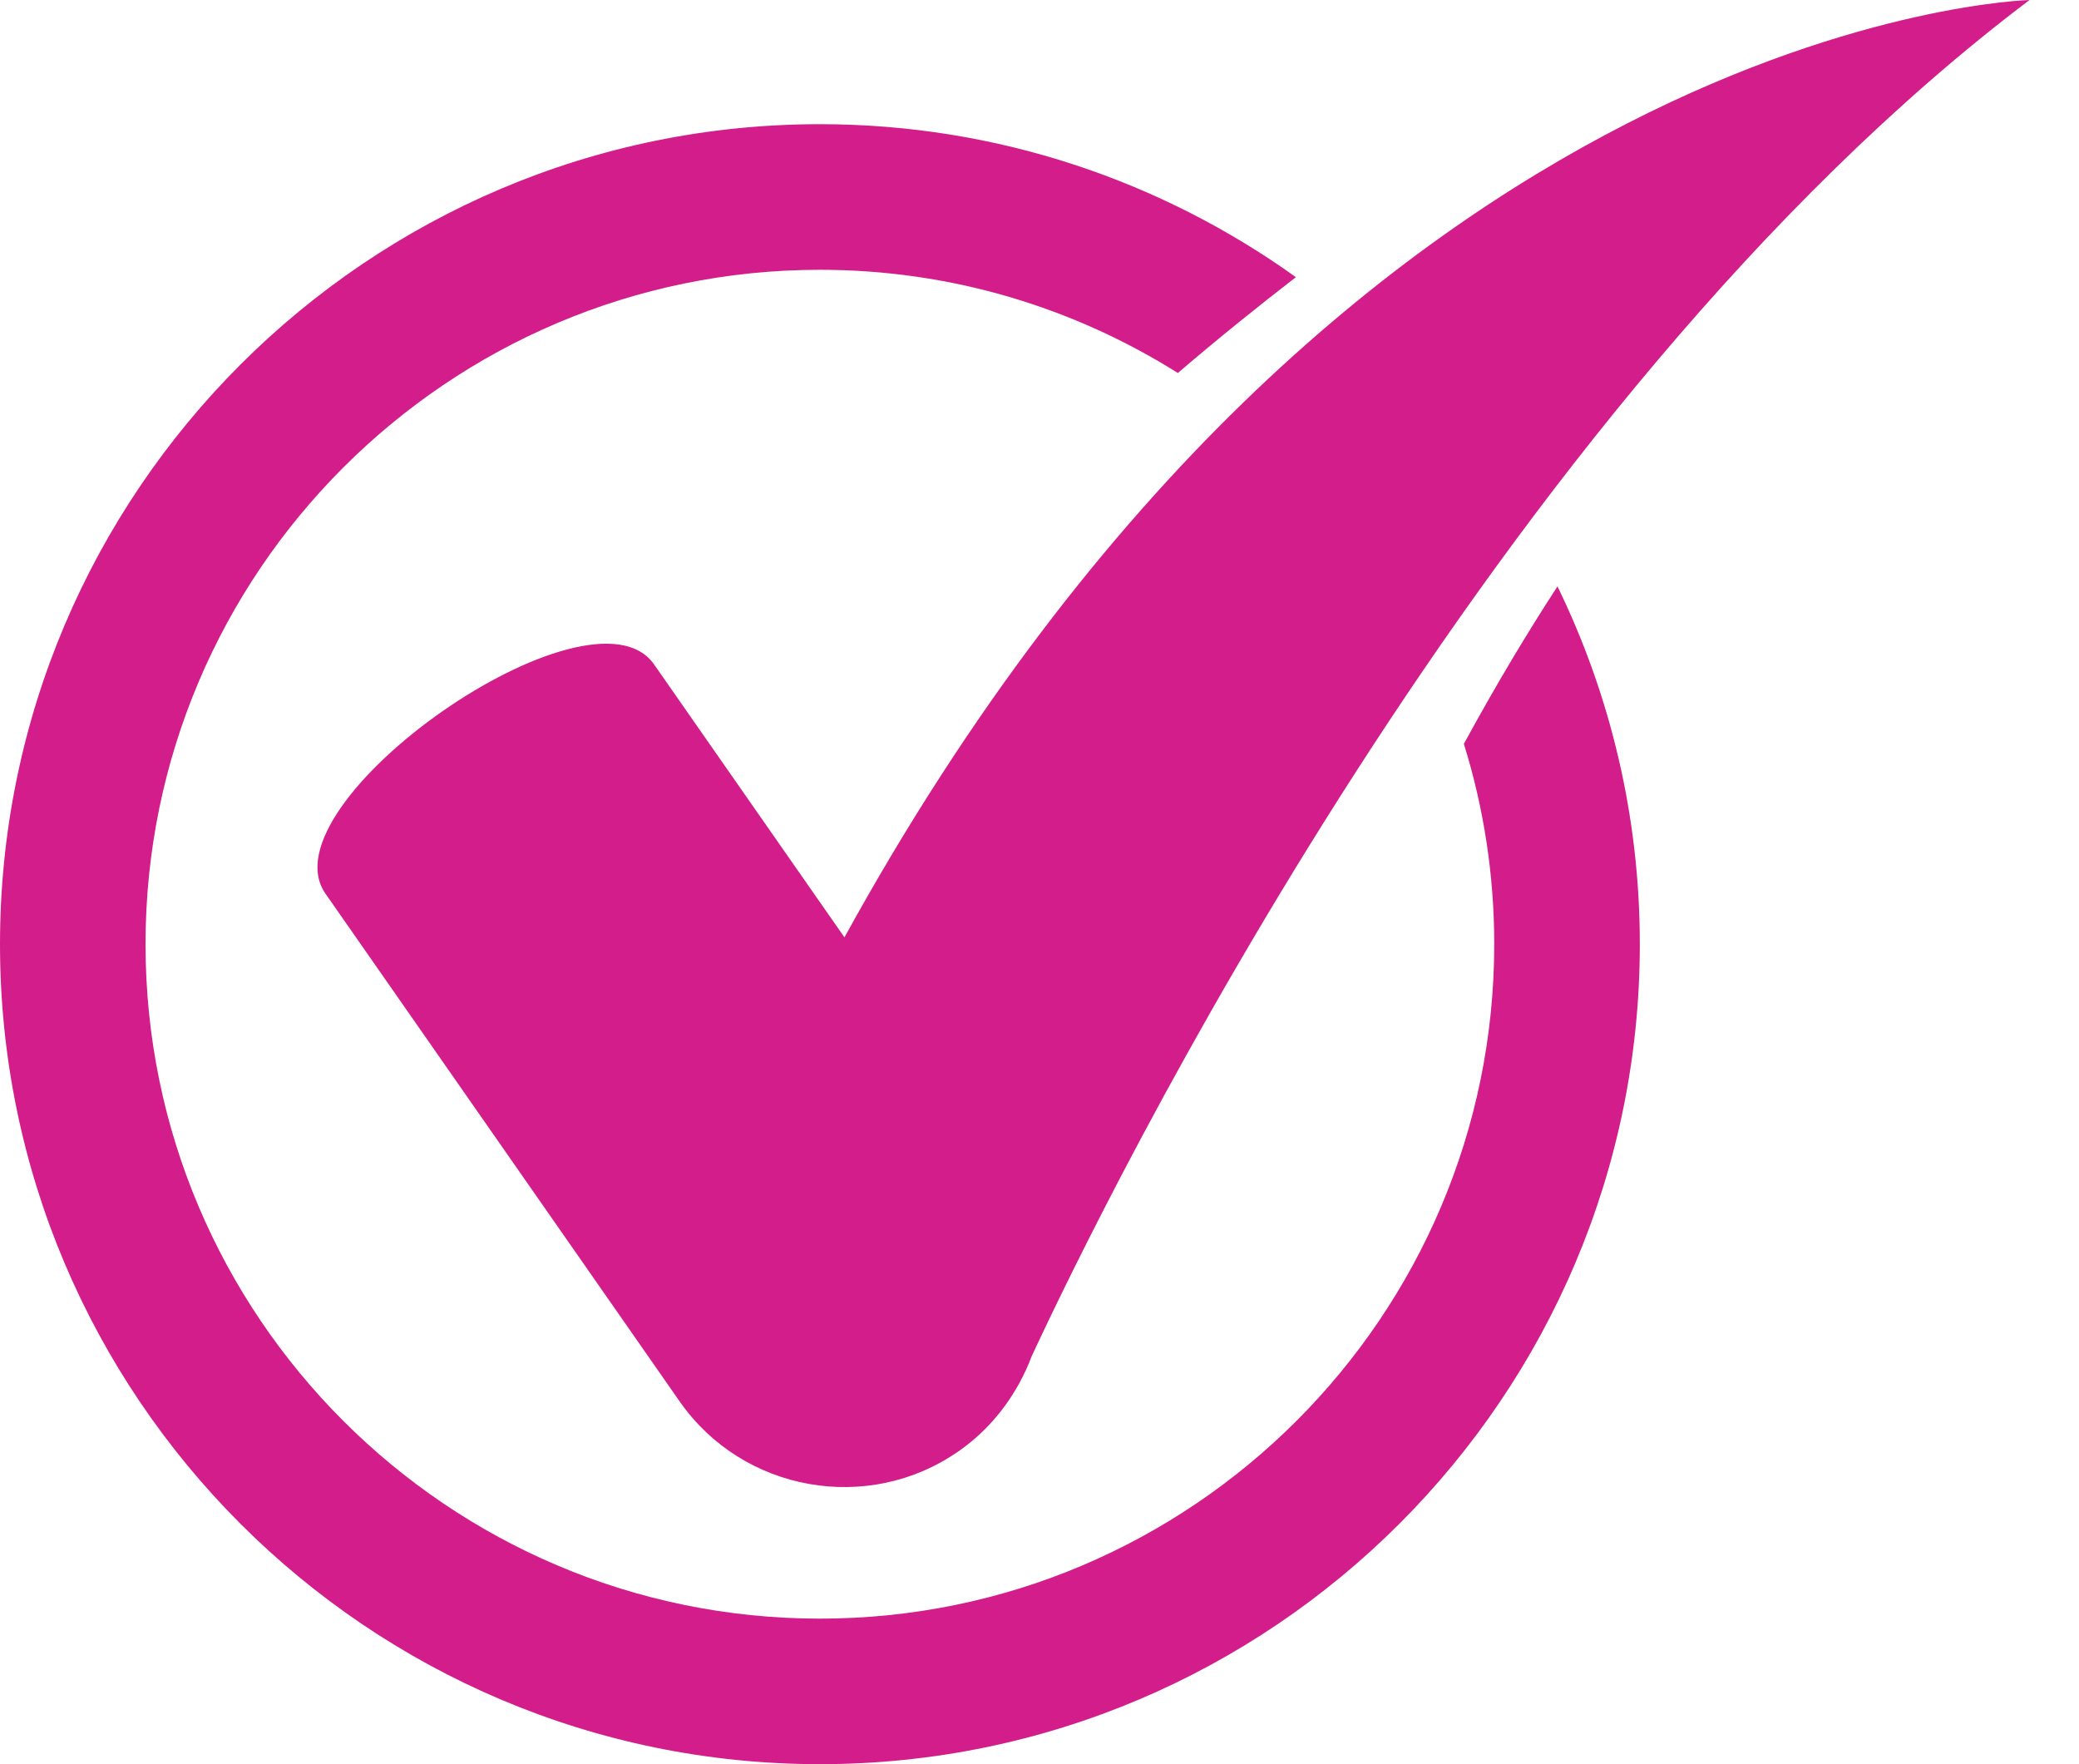
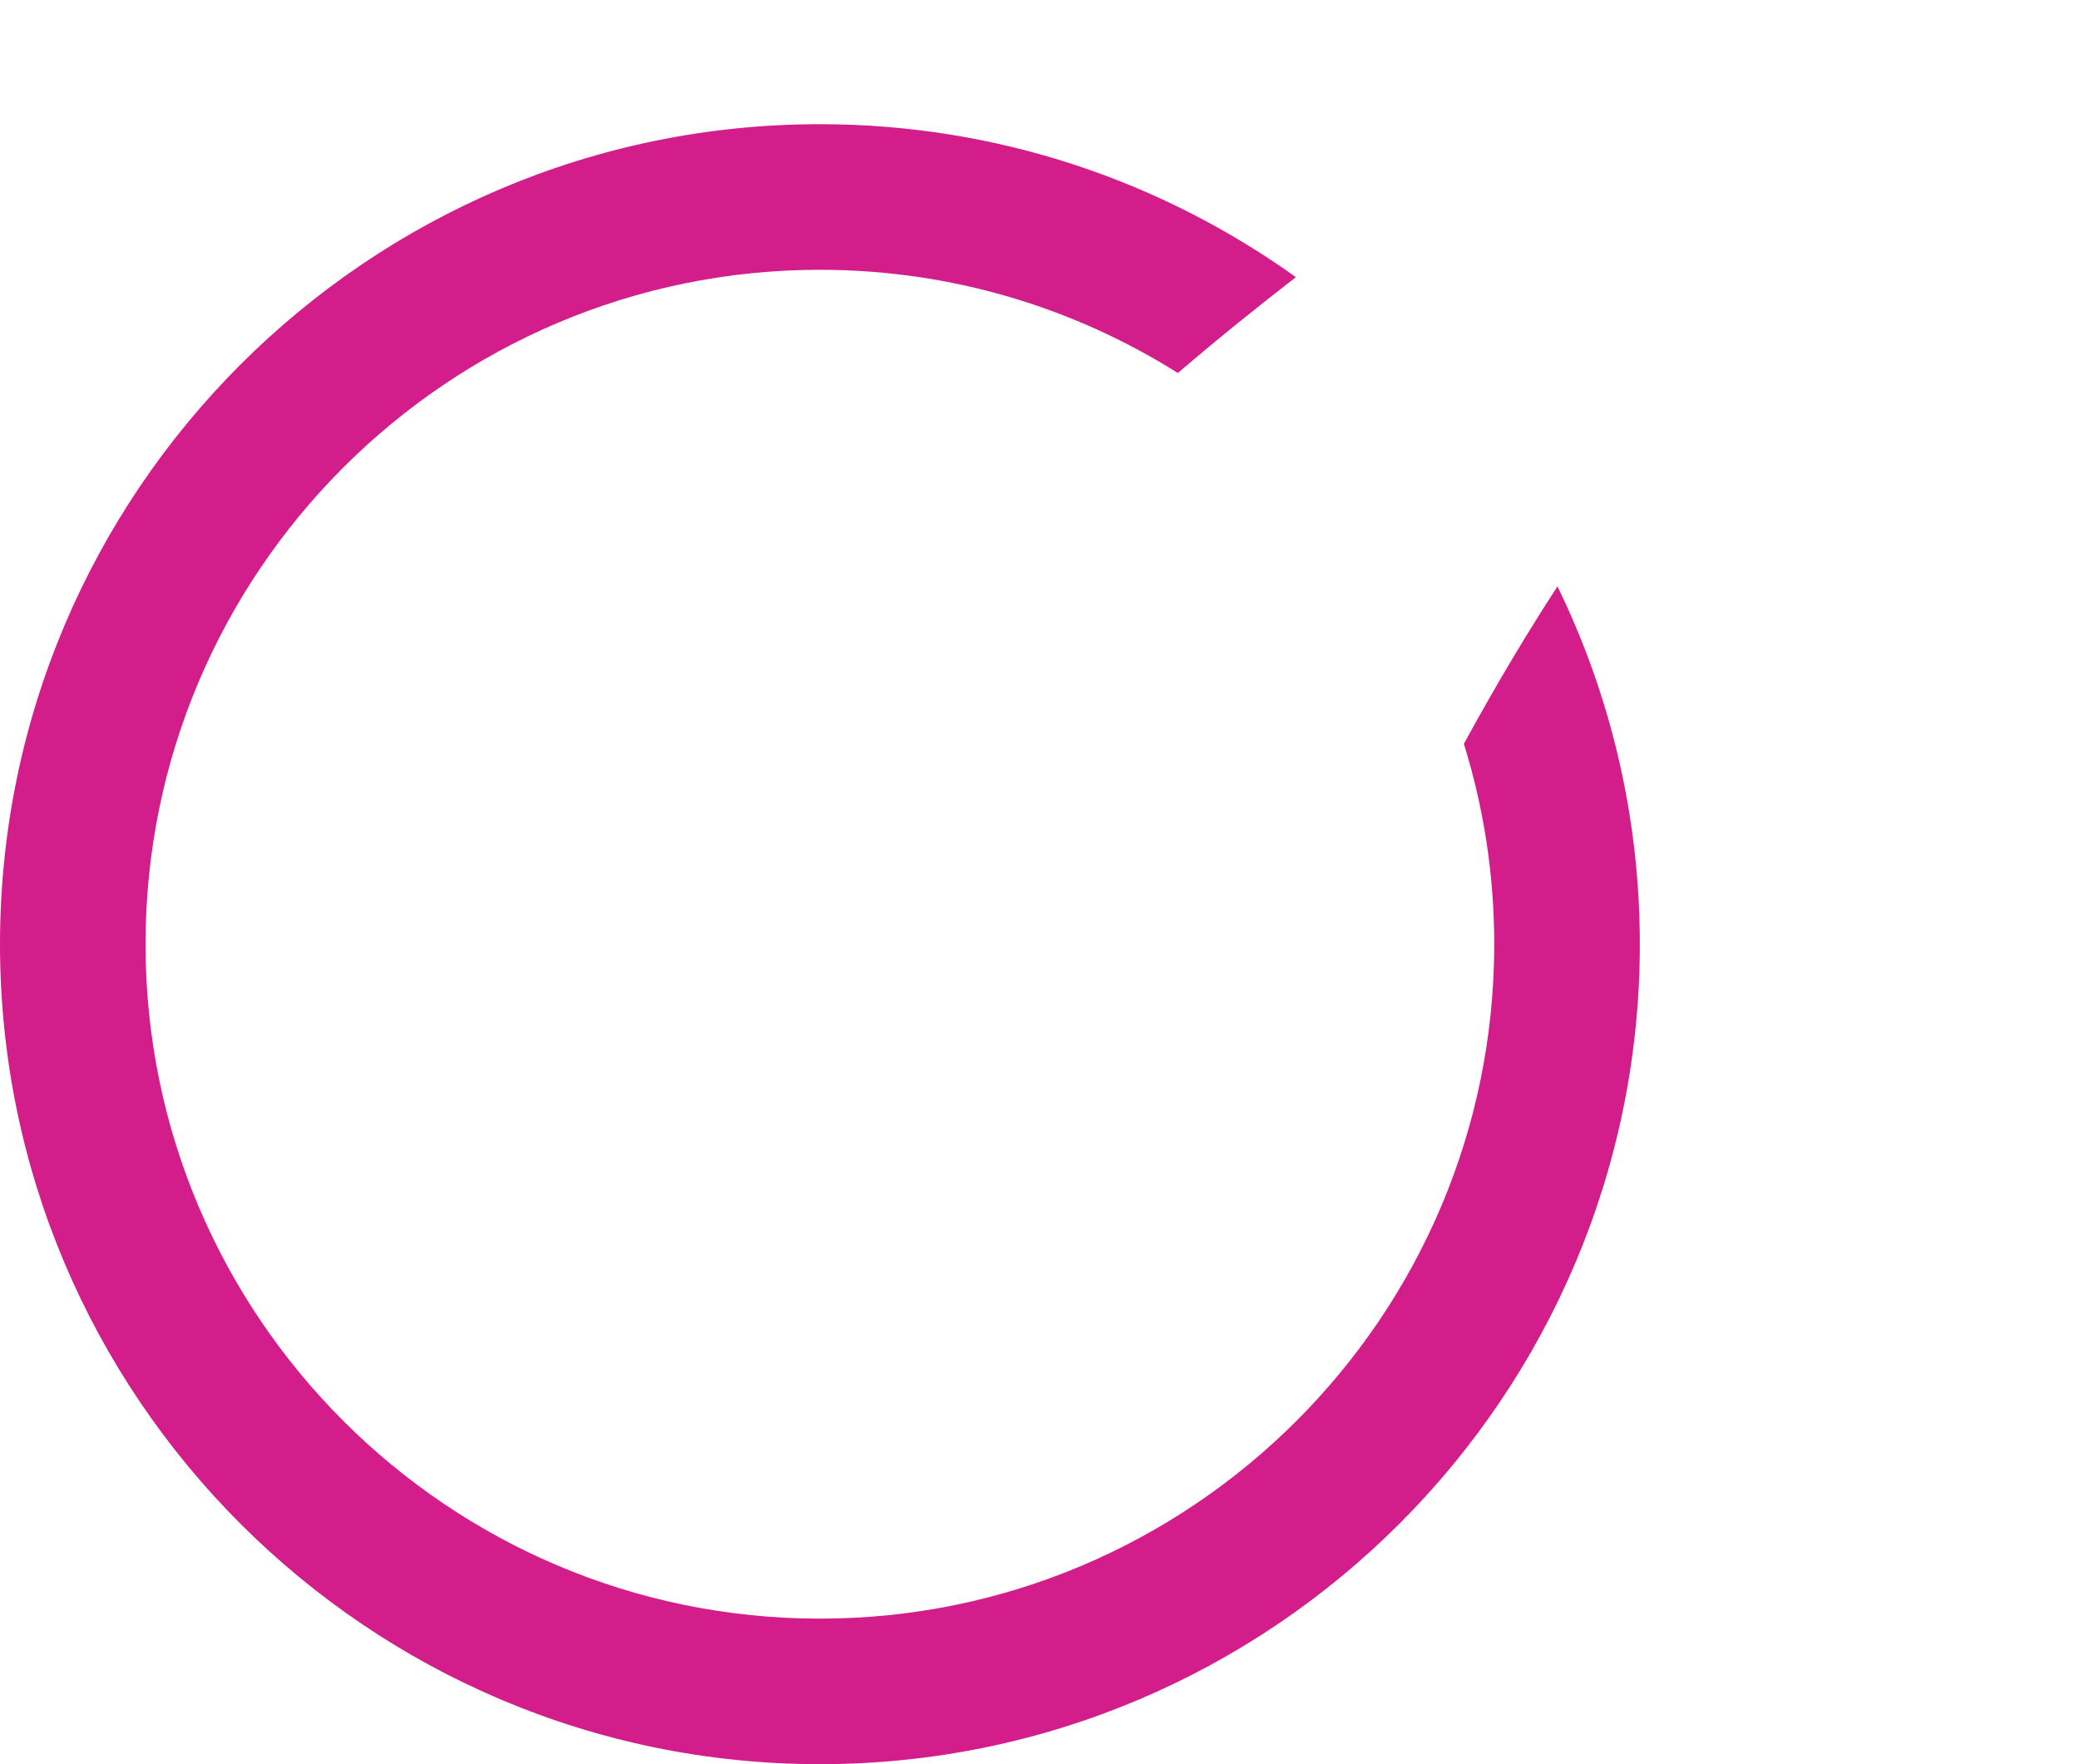
<svg xmlns="http://www.w3.org/2000/svg" width="33" height="28" viewBox="0 0 33 28" fill="none">
-   <path d="M13.404 14.877L10.382 10.545C9.381 9.111 4.165 12.749 5.166 14.183L10.789 22.244C11.79 23.679 13.782 24.034 15.216 23.033C15.624 22.749 15.941 22.382 16.168 21.973L16.171 21.974C16.171 21.974 16.178 21.959 16.183 21.946C16.256 21.812 16.32 21.675 16.372 21.534C17.529 19.044 23.657 6.463 32.215 0C32.215 0 21.438 0.272 13.404 14.877Z" fill="#D31D8B" />
  <path d="M23.236 11.806C23.549 12.811 23.718 13.879 23.718 14.986C23.718 20.888 18.916 25.69 13.014 25.69C7.112 25.69 2.31 20.888 2.31 14.986C2.31 9.083 7.112 4.282 13.014 4.282C15.101 4.282 17.048 4.884 18.696 5.92C19.351 5.359 19.988 4.848 20.57 4.399C18.438 2.873 15.83 1.971 13.014 1.971C5.838 1.971 0 7.809 0 14.986C0 22.162 5.838 28 13.014 28C20.191 28 26.029 22.162 26.029 14.986C26.029 12.951 25.558 11.024 24.722 9.307C24.277 9.989 23.772 10.822 23.236 11.806Z" fill="#D31D8B" />
</svg>